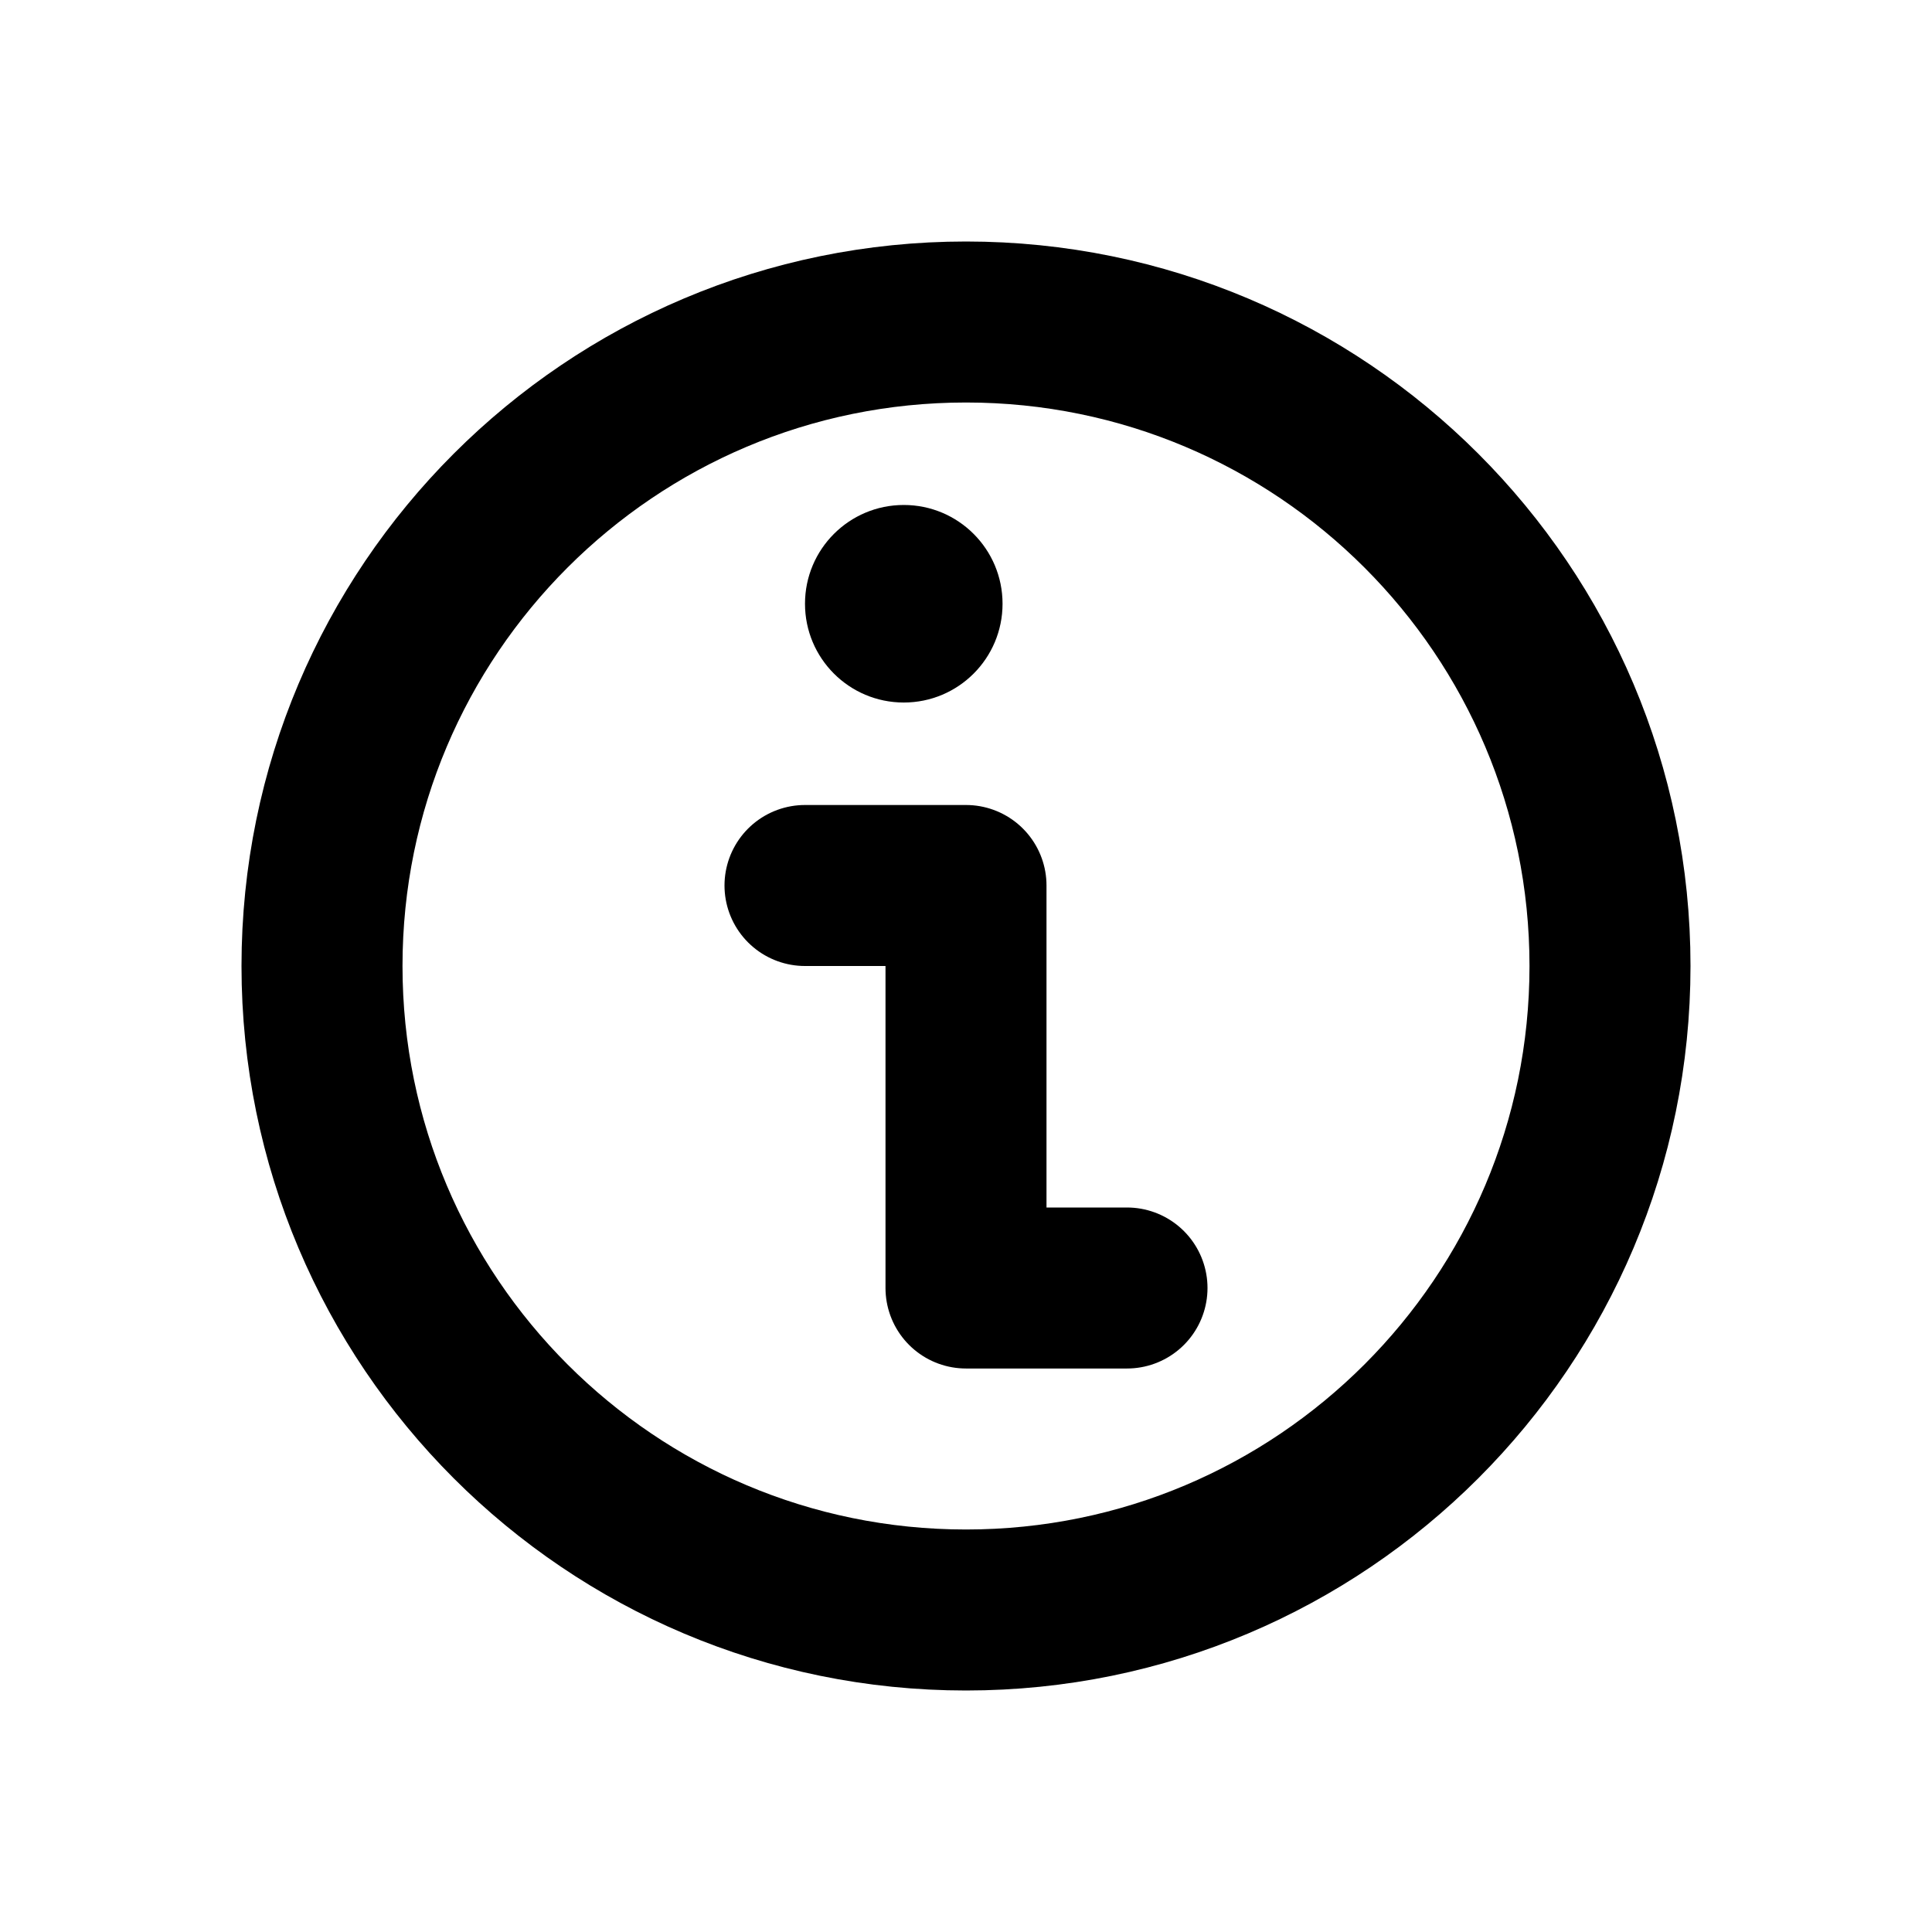
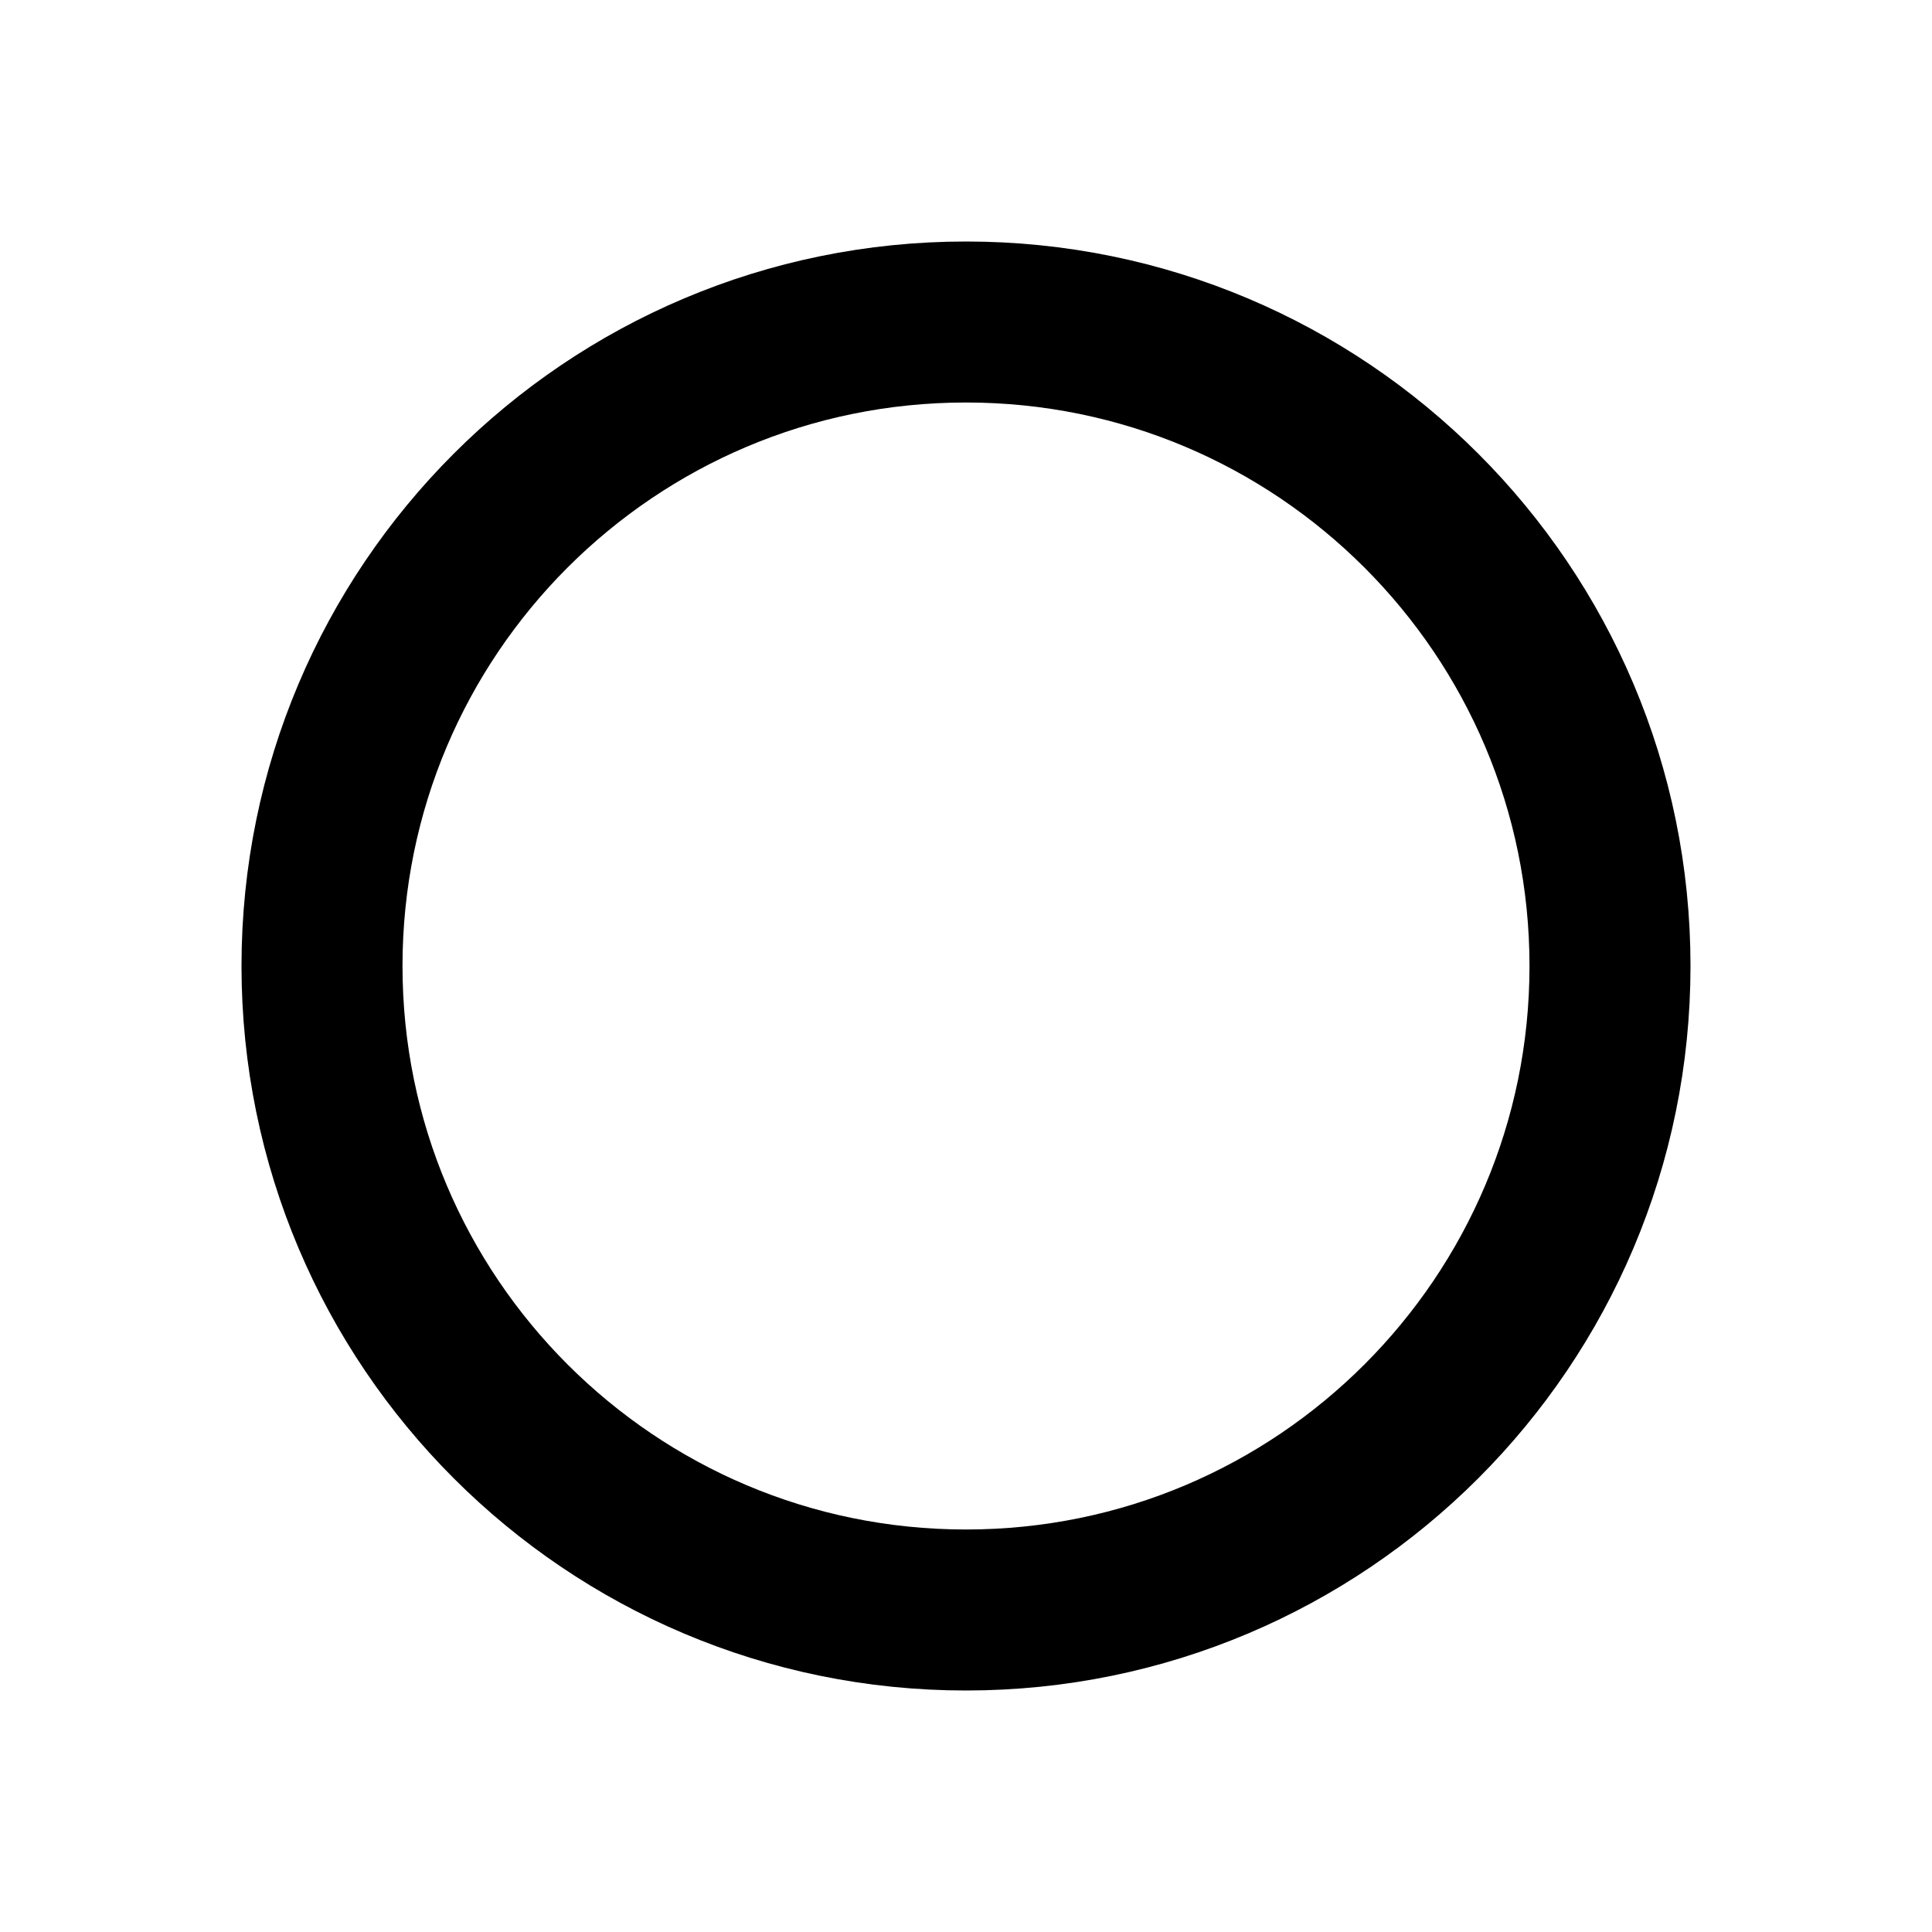
<svg xmlns="http://www.w3.org/2000/svg" width="800px" height="800px" viewBox="0 0 24 24" fill="none">
-   <path d="M12.454 7.5C12.454 8.178 11.905 8.727 11.227 8.727C10.549 8.727 10 8.178 10 7.5C10 6.822 10.549 6.273 11.227 6.273C11.905 6.273 12.454 6.822 12.454 7.5Z" fill="#000000" />
-   <path d="M10 11L12 11L12 16L14 16" stroke="#000000" stroke-width="2" stroke-linecap="round" stroke-linejoin="round" />
  <path d="M20 12C20 16.418 16.418 20 12 20C7.582 20 4 16.418 4 12C4 7.582 7.582 4 12 4C16.418 4 20 7.582 20 12Z" stroke="#000000" stroke-width="2" />
</svg>